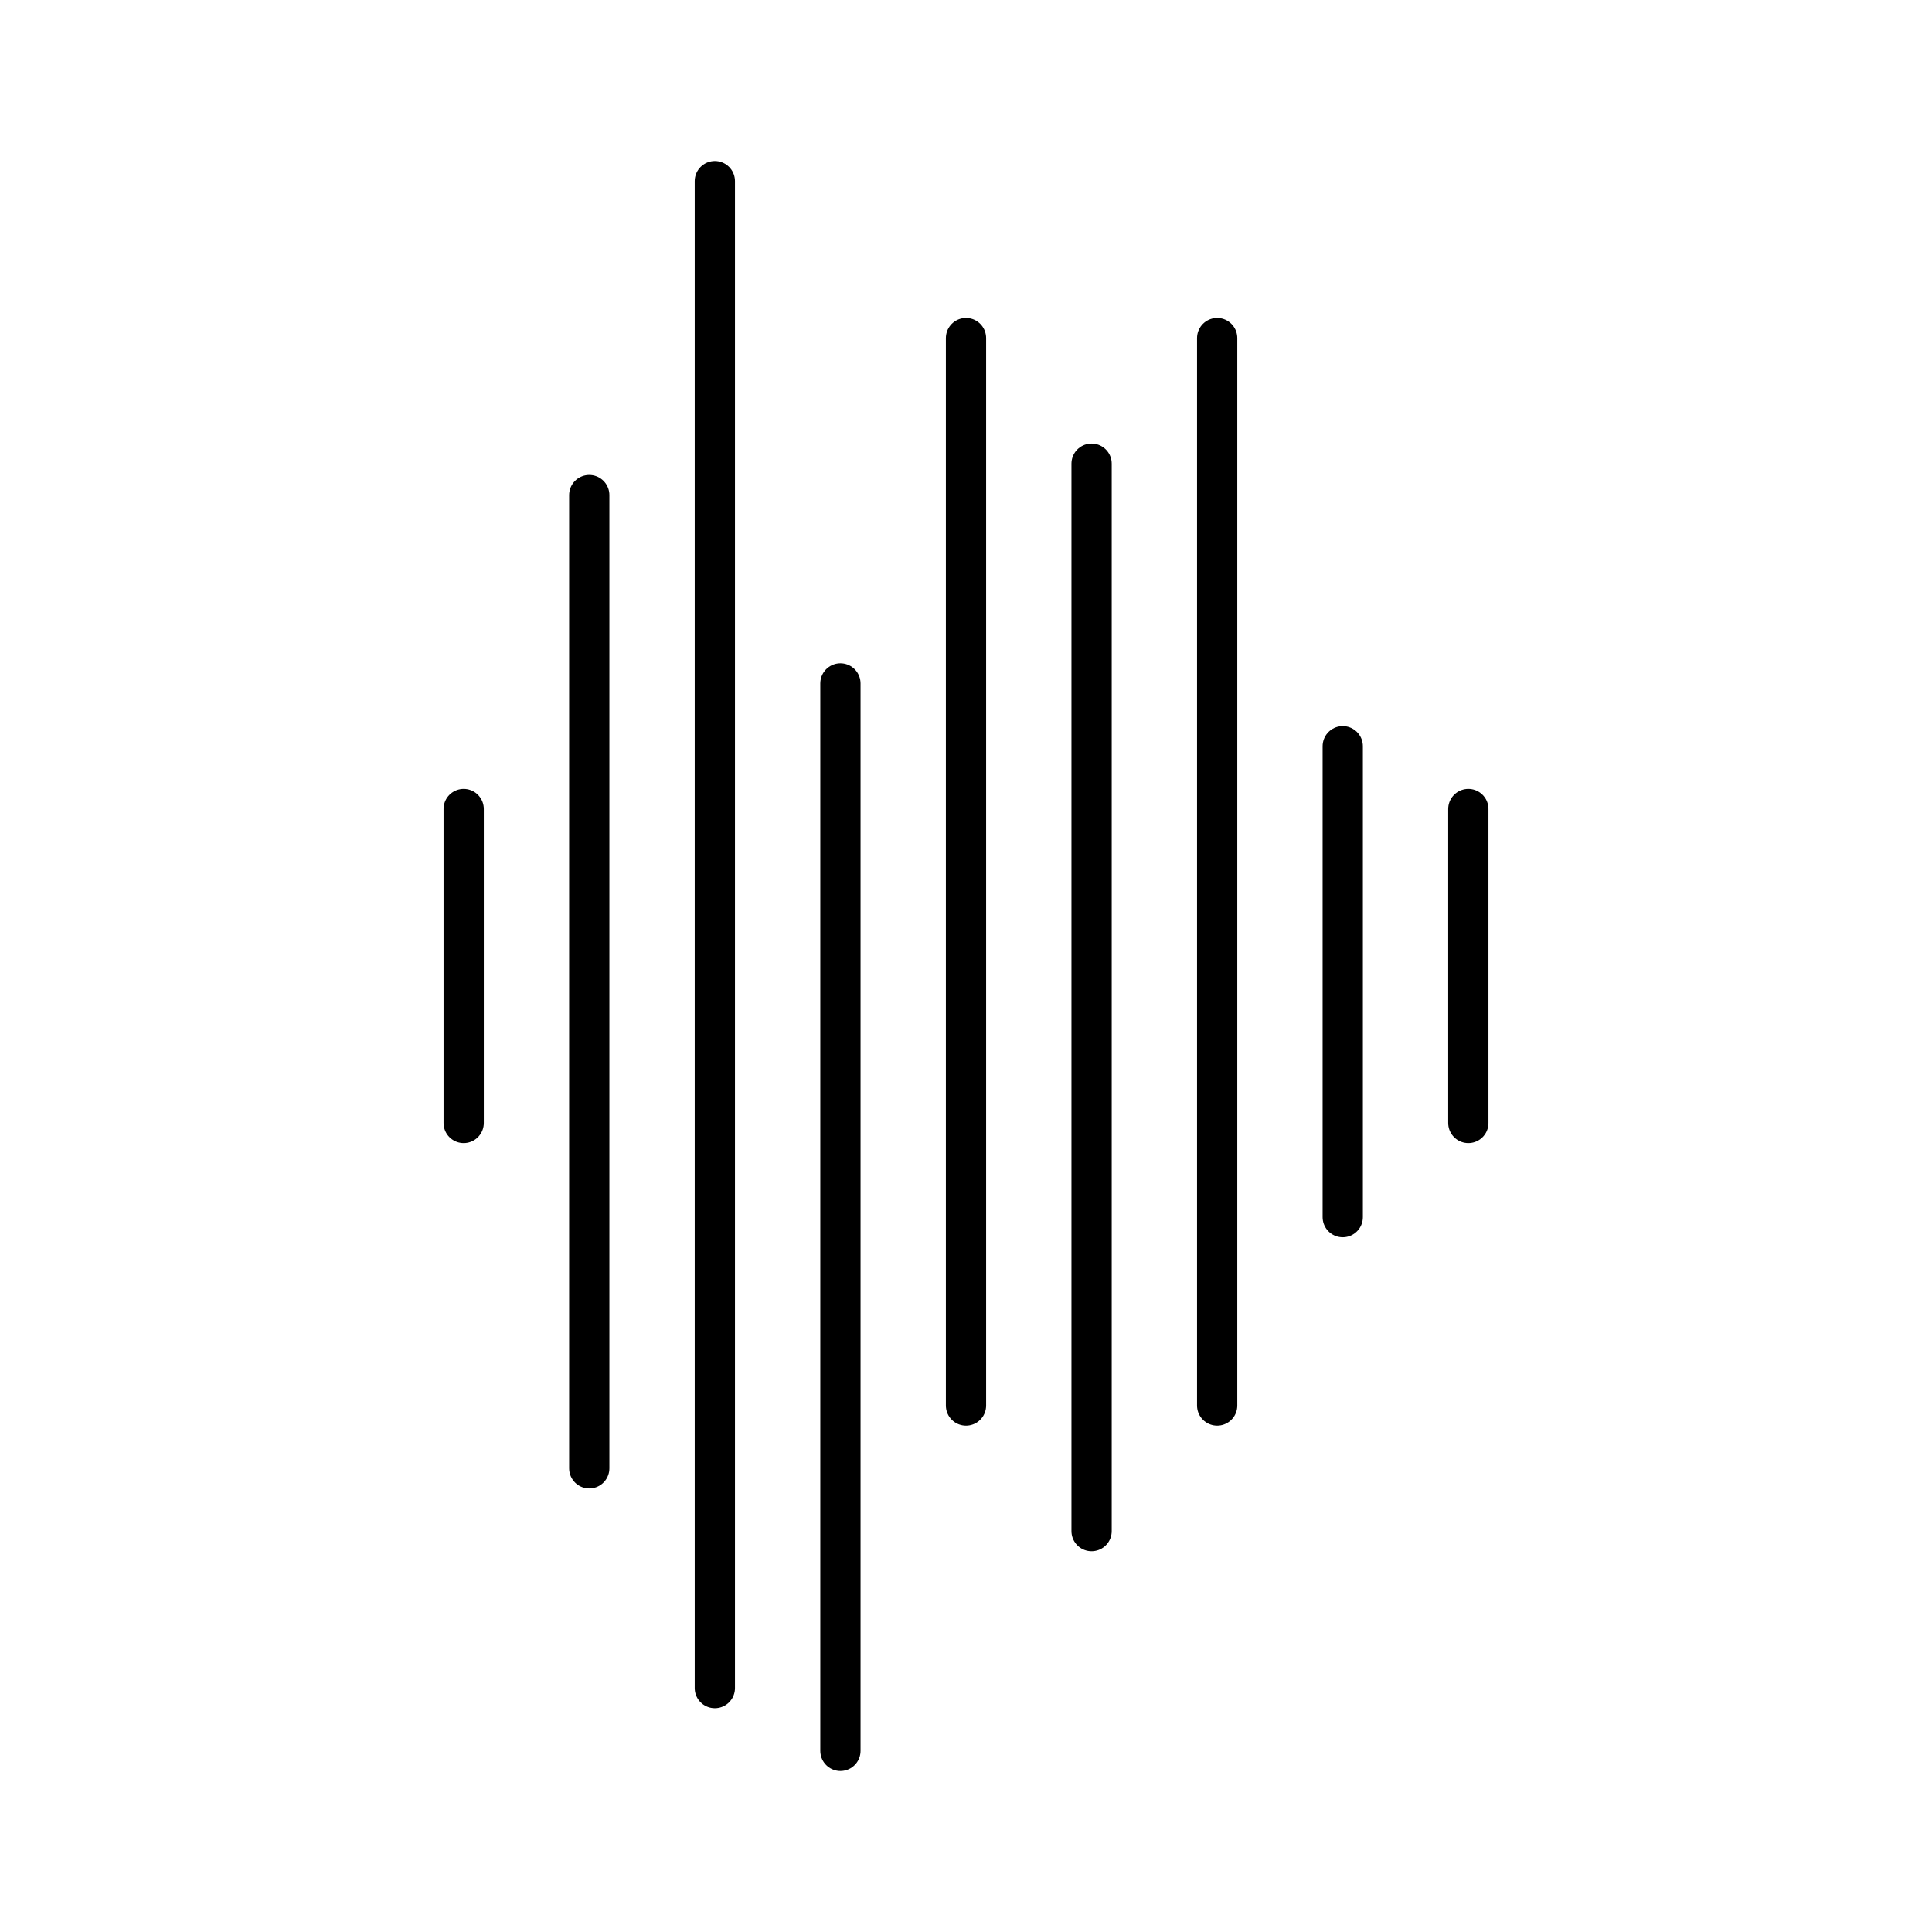
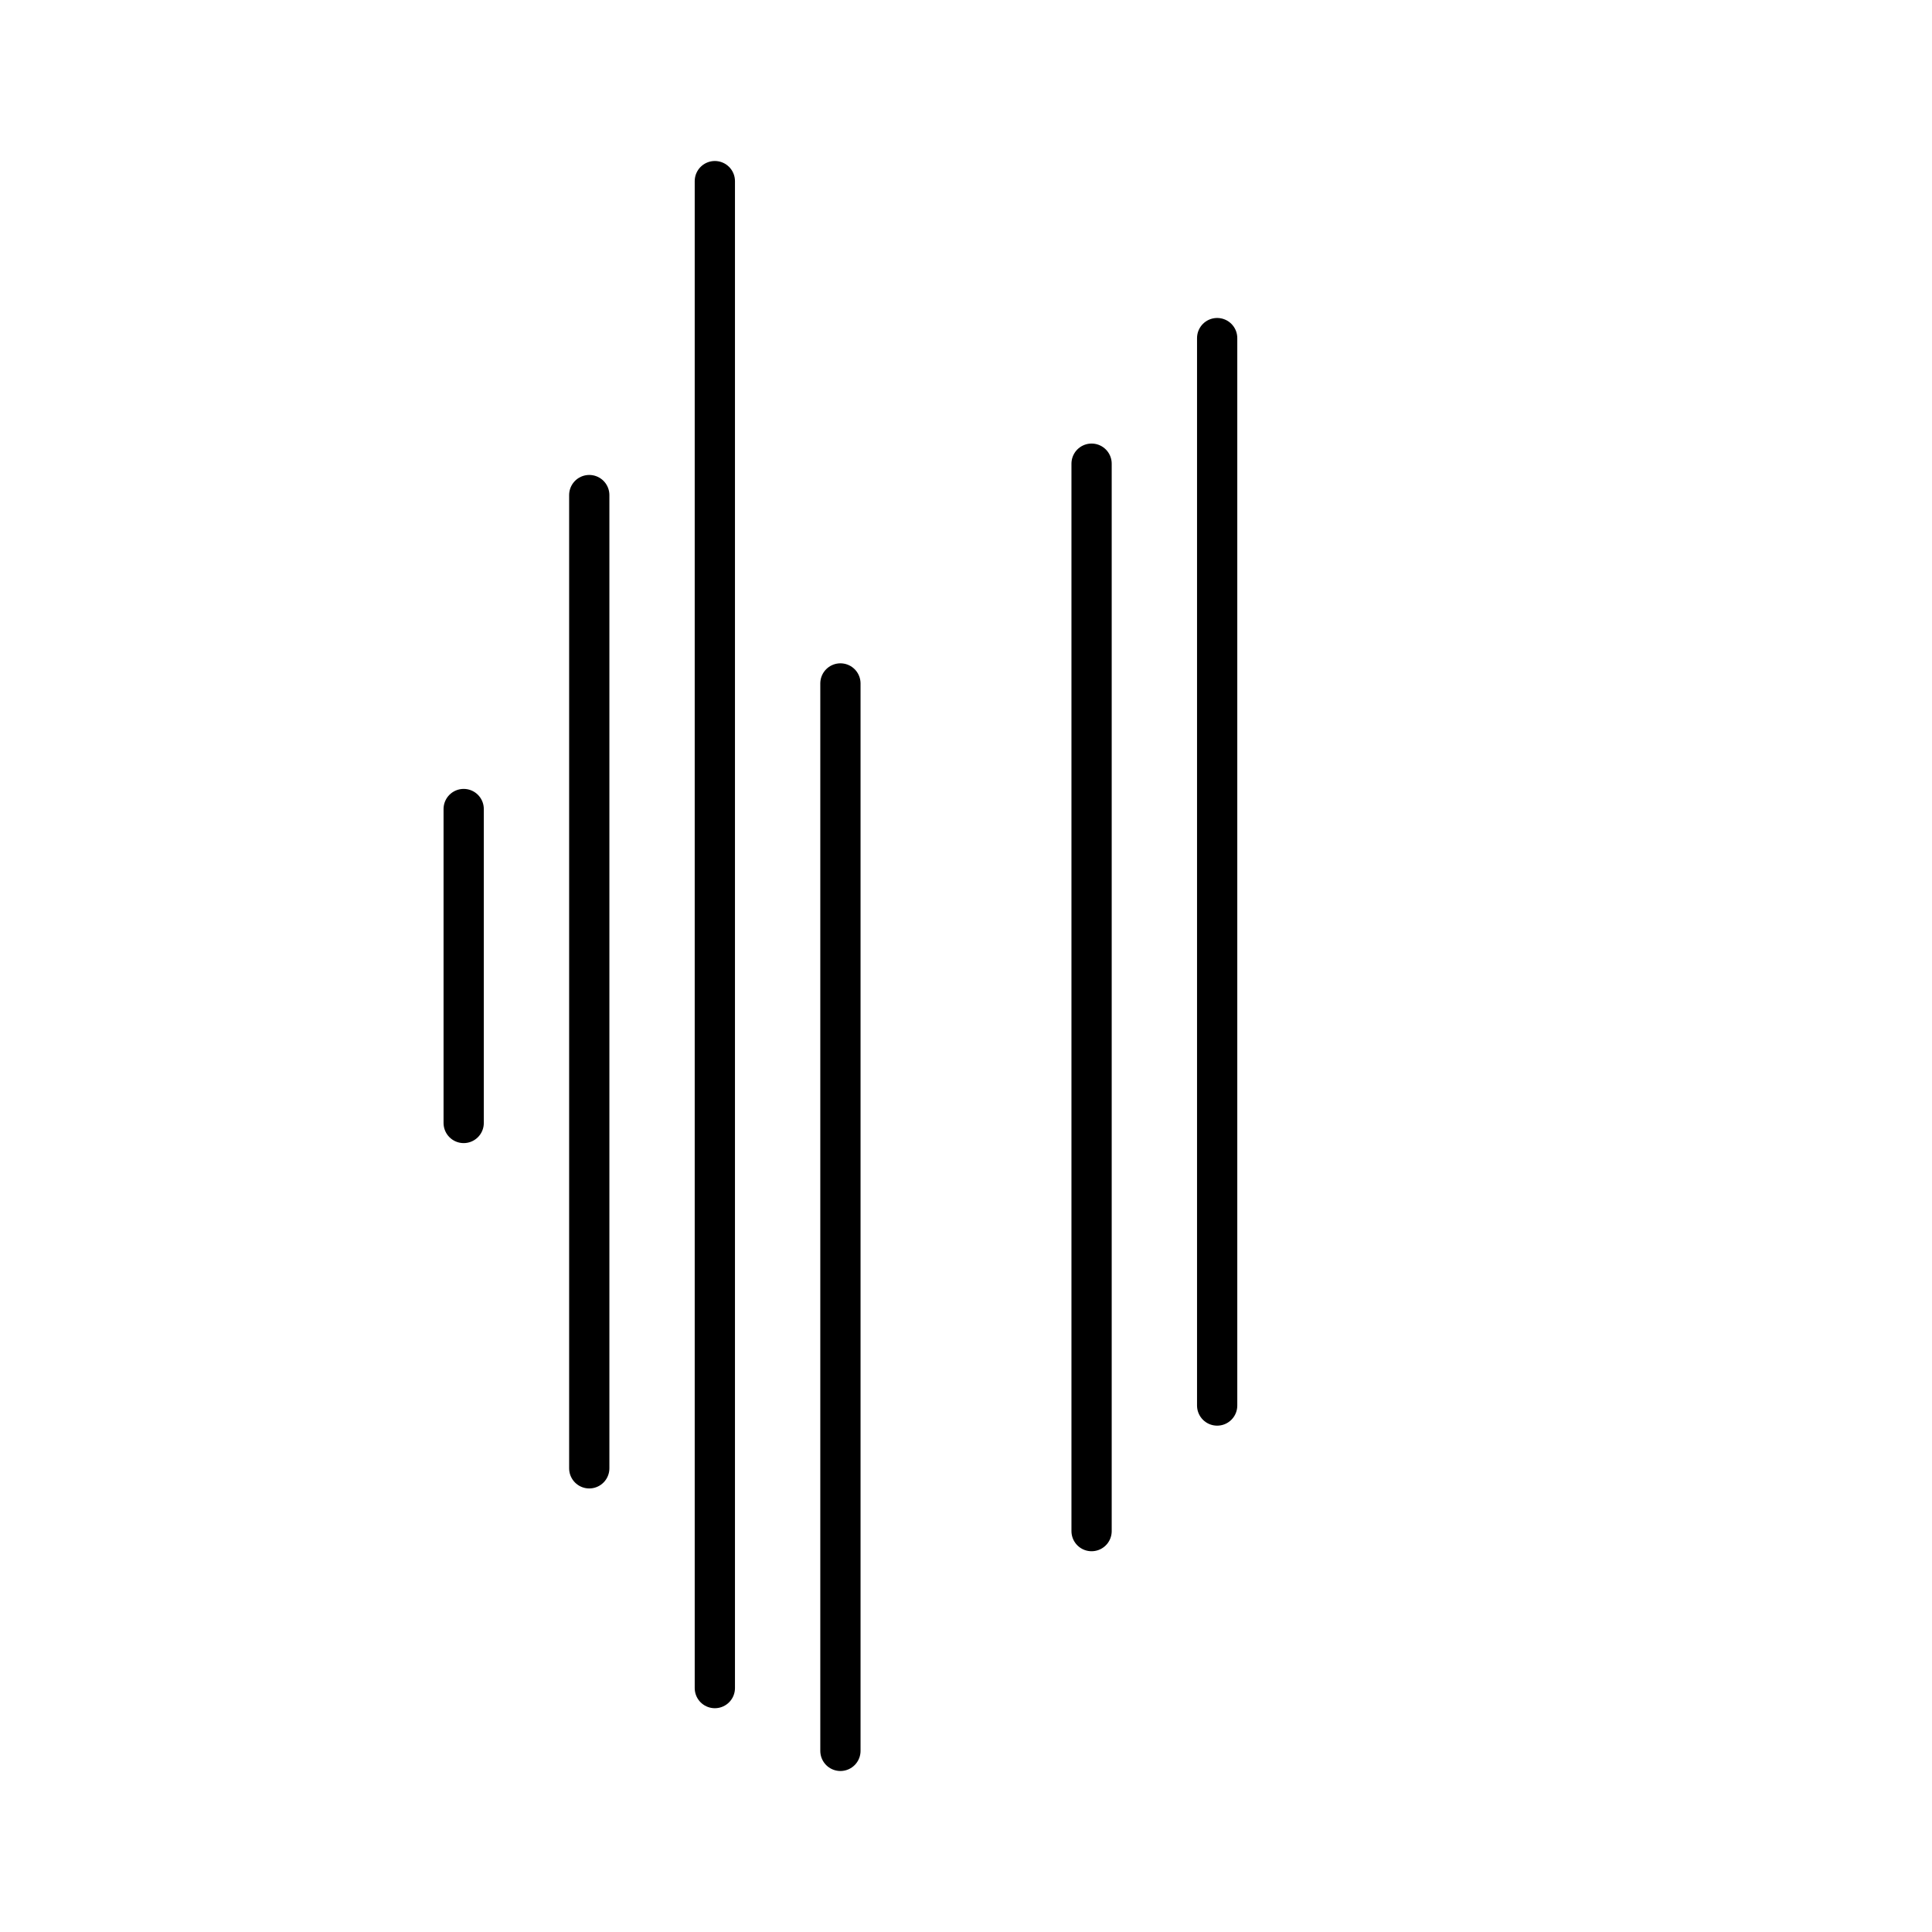
<svg xmlns="http://www.w3.org/2000/svg" width="800px" height="800px" viewBox="0 0 48 48">
  <defs>
    <style>.a{fill:none;stroke:#000000;stroke-linecap:round;stroke-linejoin:round;}</style>
  </defs>
  <path class="a" d="M17.76,4.5V41.94" />
  <path class="a" d="M20.88,16.98V43.5" />
-   <path class="a" d="M24,8.4V34.92" />
  <path class="a" d="M27.12,11.52V38.04" />
  <path class="a" d="M30.24,8.4V34.92" />
-   <path class="a" d="M33.36,18.54v11.7" />
  <path class="a" d="M14.64,12.3V36.48" />
  <path class="a" d="M11.52,20.1v7.8" />
-   <path class="a" d="M36.48,20.1v7.8" />
</svg>